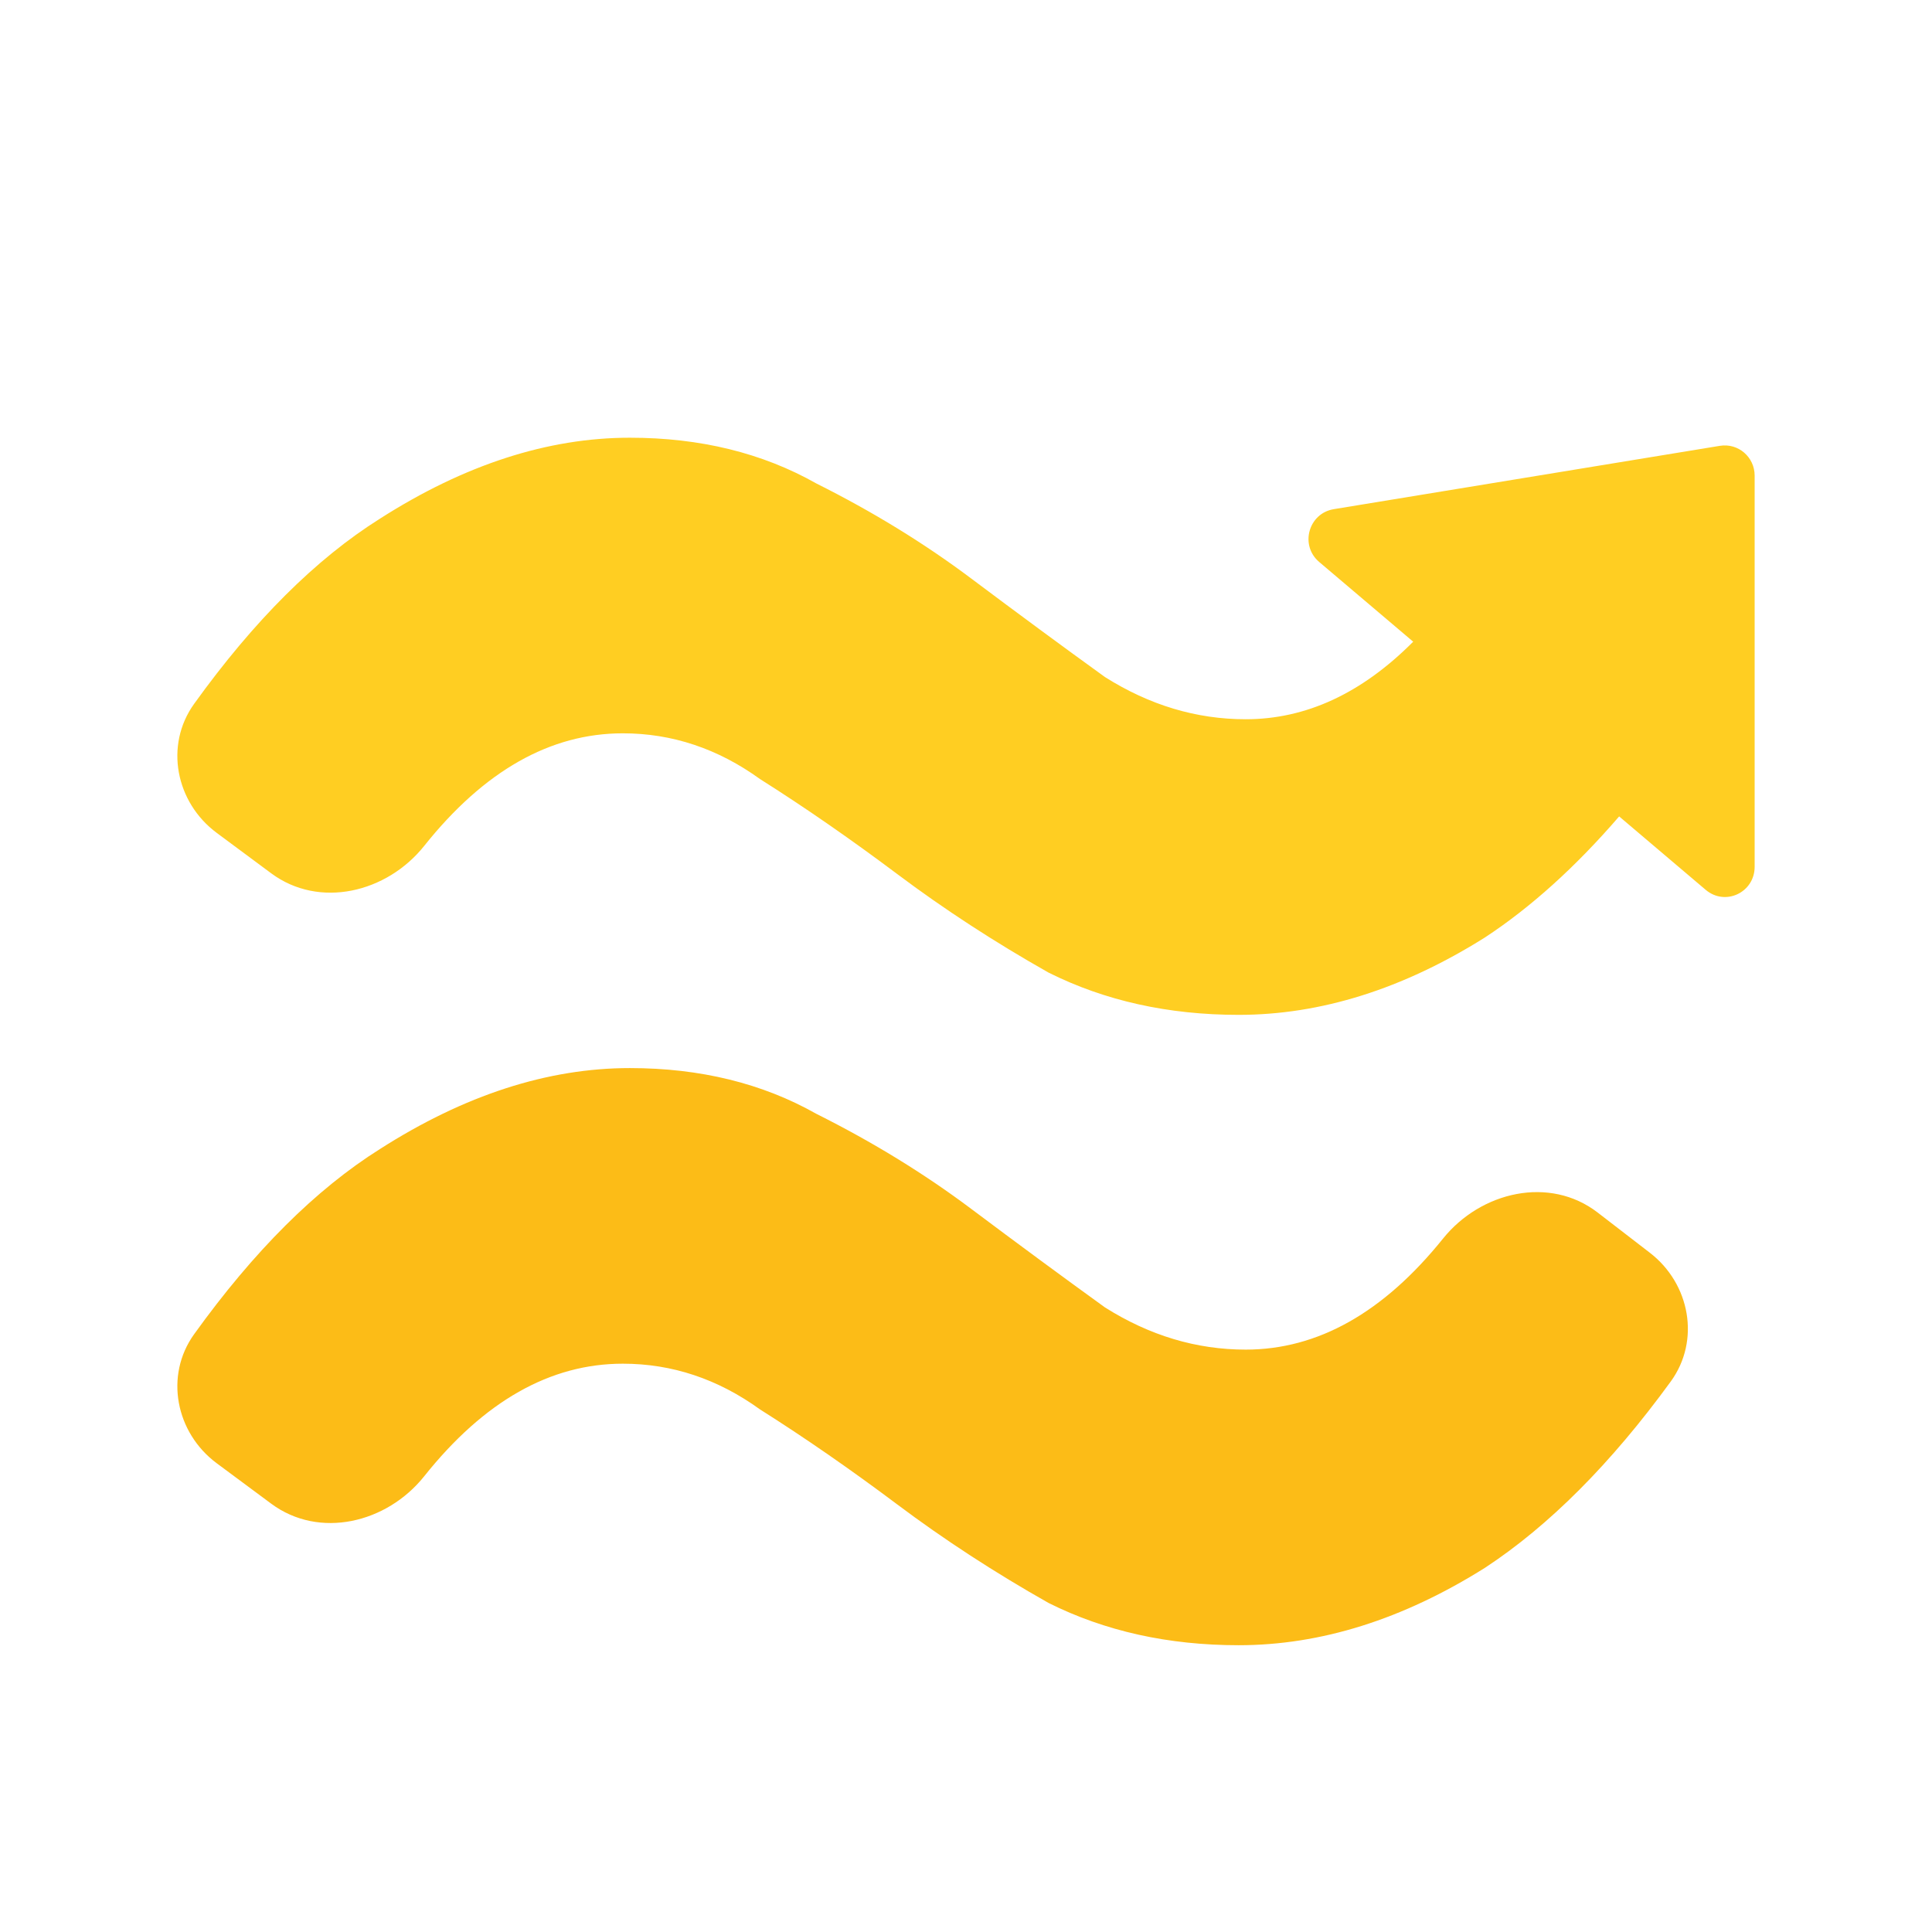
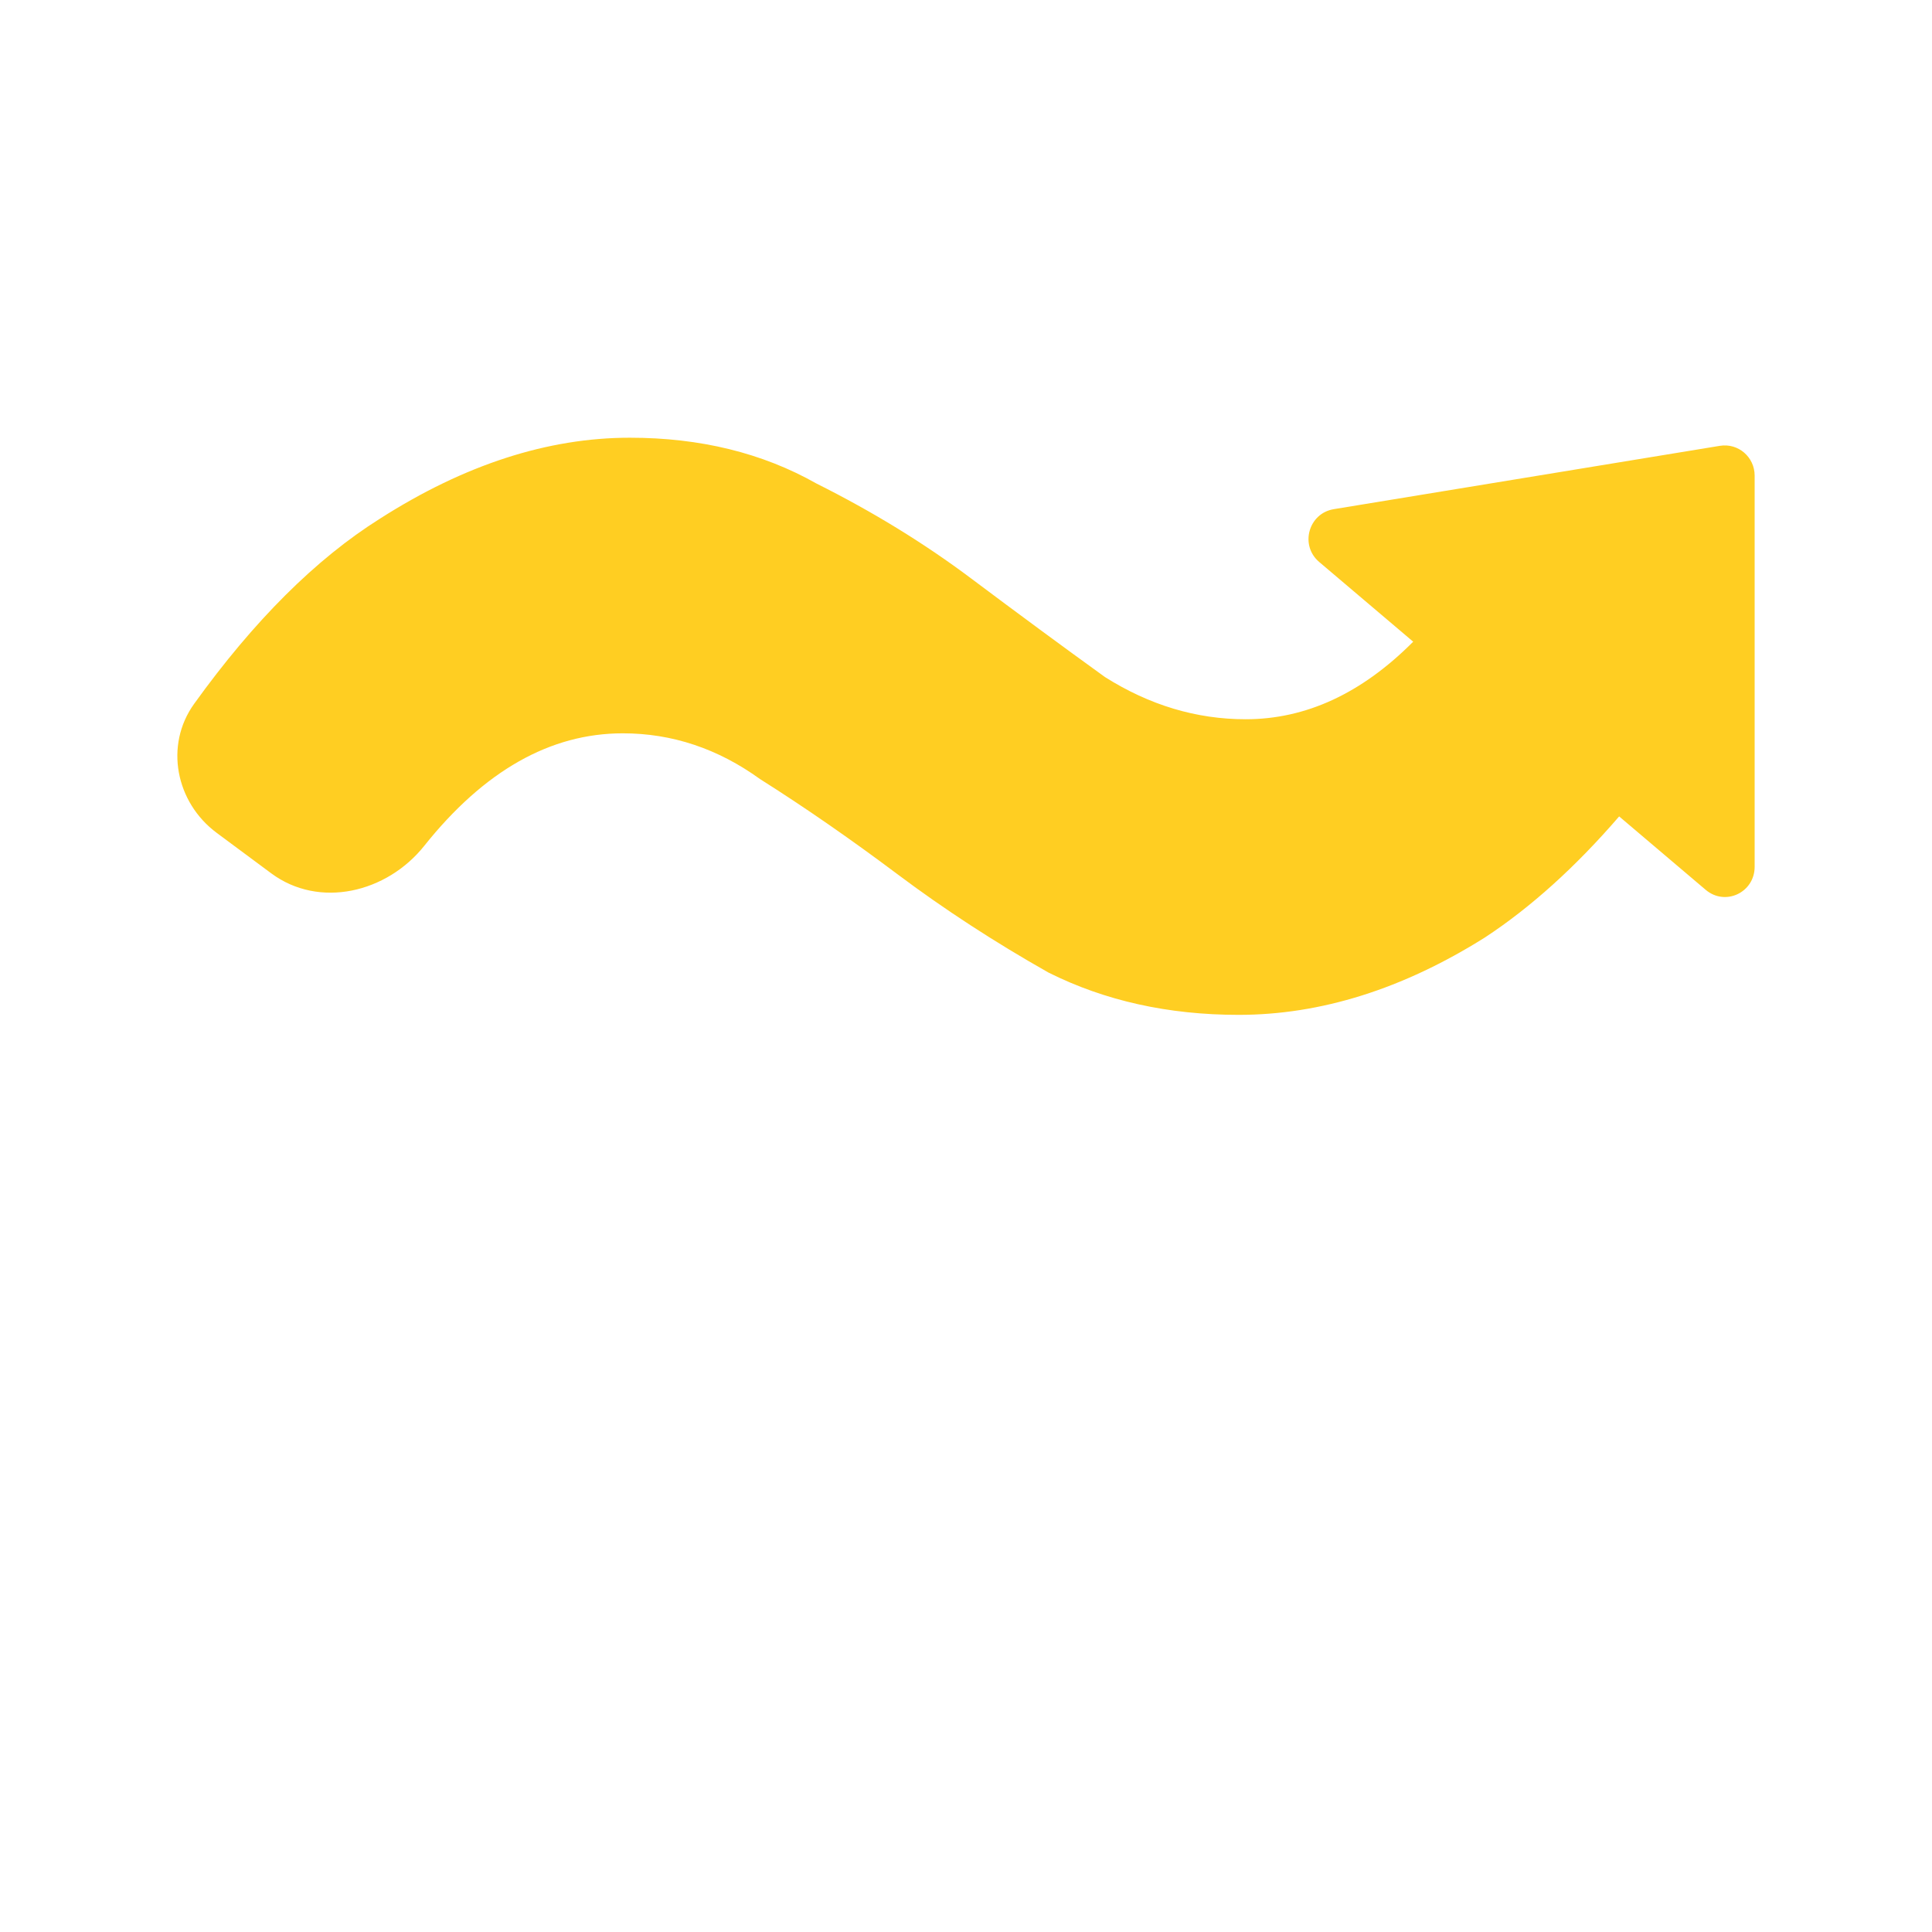
<svg xmlns="http://www.w3.org/2000/svg" width="256" height="256" viewBox="0 0 256 256" fill="none">
-   <path d="M164.126 218C154.8 218 146.407 216.135 138.946 212.404C131.796 208.363 125.112 204.011 118.895 199.348C112.677 194.685 106.615 190.488 100.709 186.758C95.113 182.716 89.051 180.696 82.523 180.696C72.911 180.696 64.141 185.666 56.213 195.608C51.261 201.818 42.312 203.975 35.933 199.243L28.72 193.891C23.281 189.855 21.771 182.284 25.725 176.785C33.649 165.767 41.856 157.589 50.348 152.251C61.539 145.101 72.575 141.526 83.456 141.526C92.782 141.526 101.02 143.547 108.17 147.588C115.631 151.319 122.47 155.515 128.687 160.178C134.904 164.841 140.811 169.194 146.407 173.235C152.313 176.965 158.53 178.831 165.059 178.831C174.601 178.831 183.312 173.932 191.194 164.136C196.233 157.873 205.337 155.766 211.705 160.672L218.616 165.998C223.944 170.102 225.338 177.627 221.379 183.063C213.459 193.938 205.255 202.164 196.767 207.741C185.887 214.58 175.006 218 164.126 218Z" fill="#FCBC17" />
  <path fill-rule="evenodd" clip-rule="evenodd" d="M164.126 134.474C154.8 134.474 146.407 132.608 138.946 128.878C131.796 124.837 125.112 120.485 118.895 115.821C112.677 111.158 106.615 106.962 100.709 103.231C95.113 99.19 89.051 97.169 82.523 97.169C72.911 97.169 64.141 102.14 56.213 112.081C51.261 118.291 42.312 120.449 35.933 115.716L28.72 110.364C23.281 106.329 21.771 98.758 25.725 93.259C33.649 82.241 41.856 74.063 50.348 68.725C61.539 61.575 72.575 58 83.456 58C92.782 58 101.02 60.021 108.17 64.062C115.631 67.792 122.47 71.989 128.687 76.652C134.904 81.315 140.811 85.667 146.407 89.709C152.313 93.439 158.53 95.304 165.059 95.304C173.038 95.304 180.437 91.879 187.255 85.029L174.799 74.464C172.199 72.258 173.374 68.018 176.739 67.466L227.886 59.075C230.32 58.676 232.497 60.552 232.5 63.018V114.848C232.504 118.258 228.61 120.109 226.01 117.904L214.546 108.179C208.765 114.88 202.839 120.225 196.767 124.215C185.887 131.054 175.006 134.474 164.126 134.474Z" fill="#FFCE22" />
</svg>